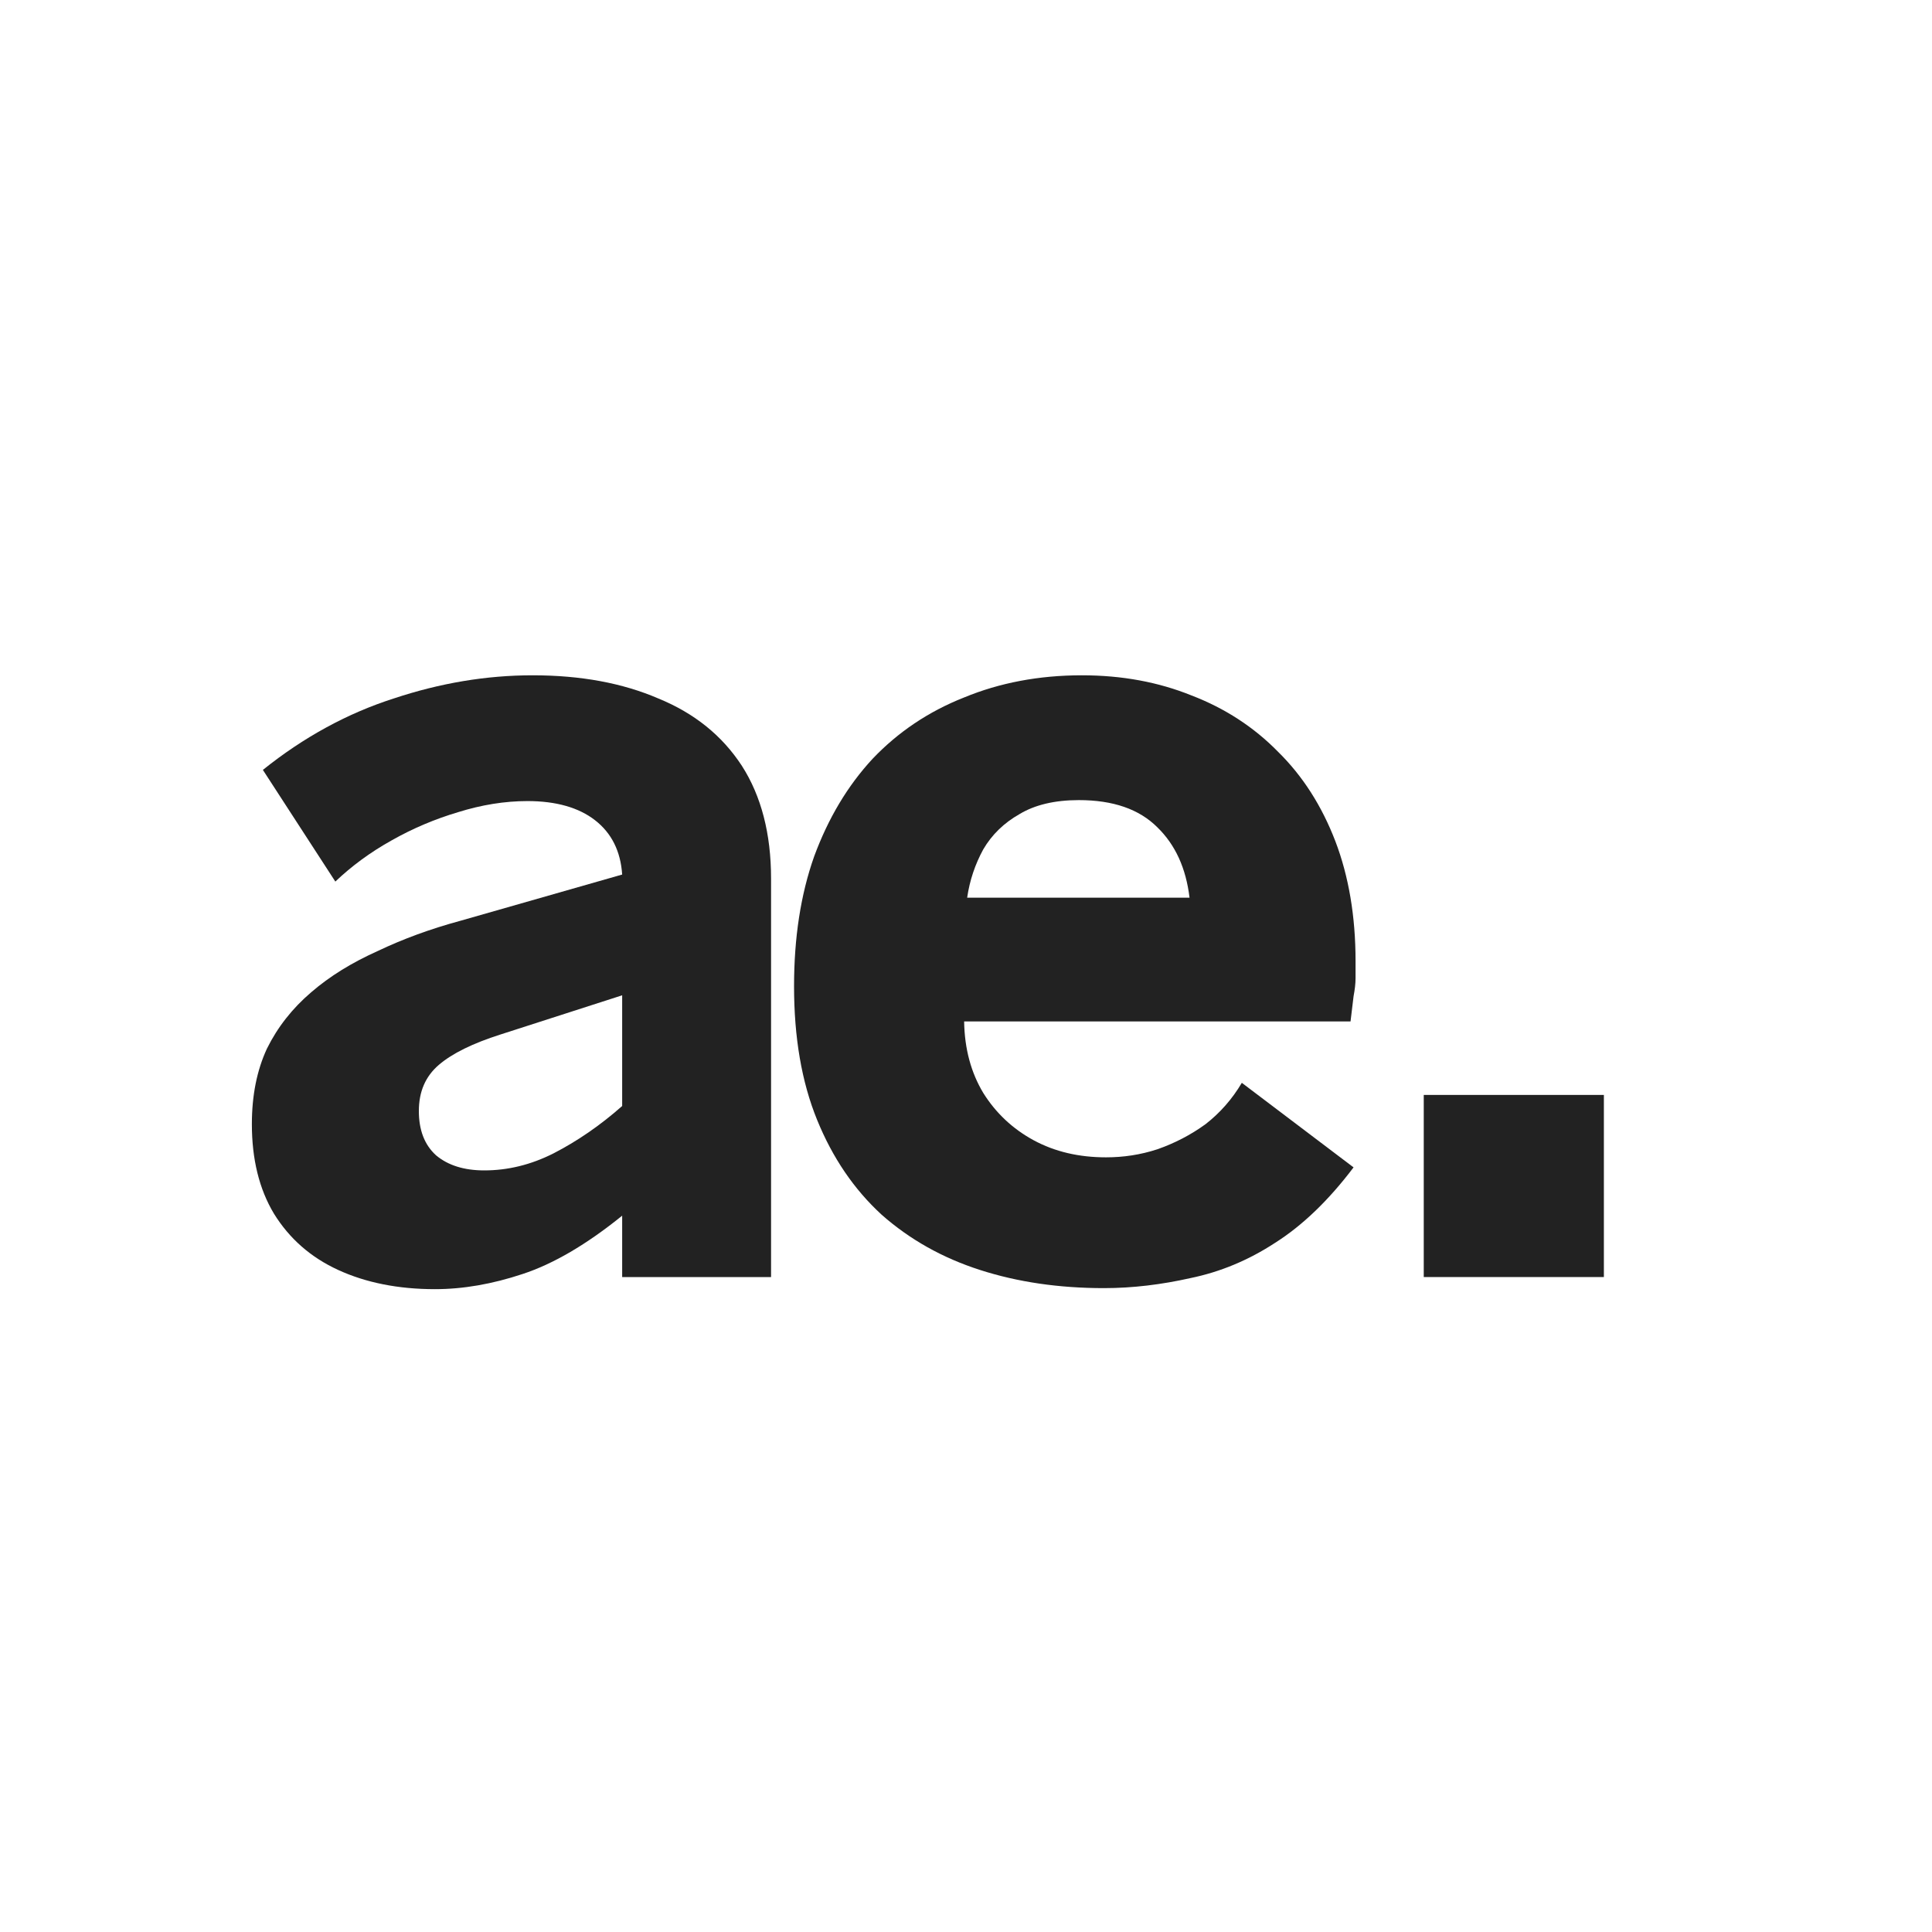
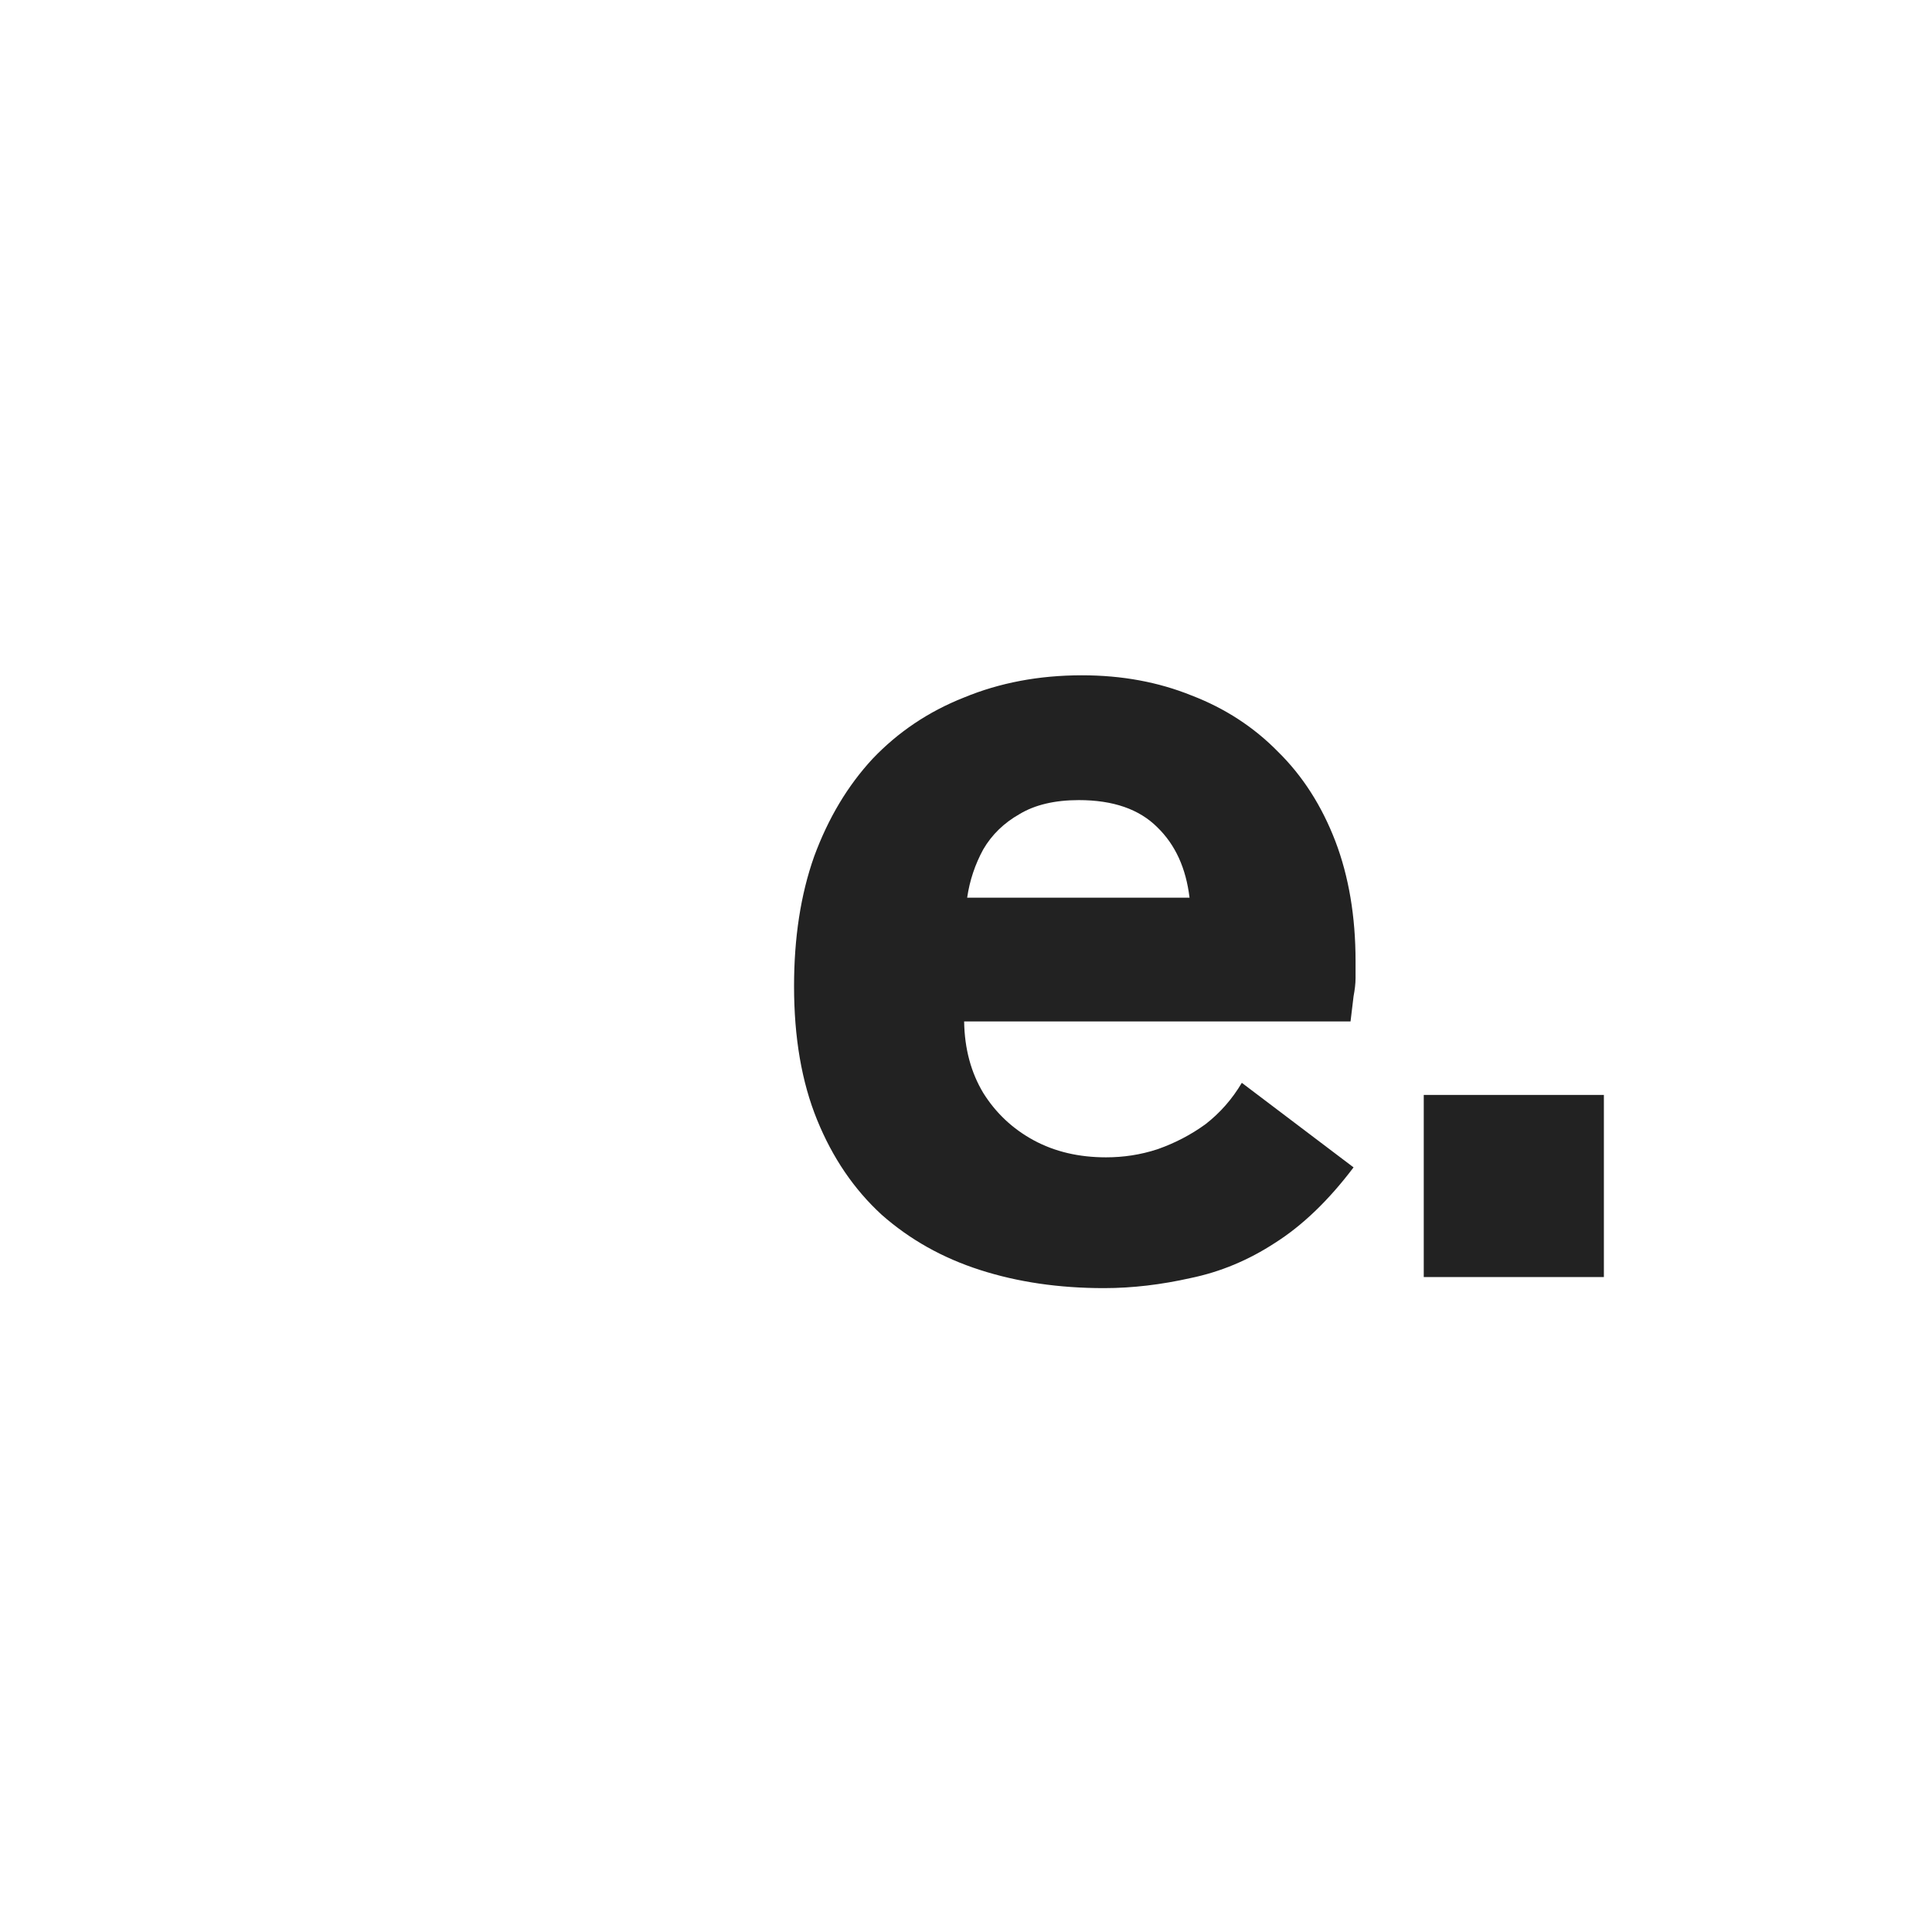
<svg xmlns="http://www.w3.org/2000/svg" width="40" zoomAndPan="magnify" viewBox="0 0 30 30" height="40" preserveAspectRatio="xMidYMid meet" version="1.0">
  <defs>
    <g />
    <clipPath id="6c8ae513bd">
      <rect x="0" width="25" y="0" height="21" />
    </clipPath>
  </defs>
  <g transform="matrix(1, 0, 0, 1, 2, 3)">
    <g clip-path="url(#6c8ae513bd)">
      <g fill="#222222" fill-opacity="1">
        <g transform="translate(1.473, 16.83)">
          <g>
-             <path d="M 4.797 -9.344 C 5.547 -9.344 6.195 -9.223 6.75 -8.984 C 7.312 -8.754 7.742 -8.406 8.047 -7.938 C 8.348 -7.469 8.5 -6.883 8.5 -6.188 L 8.5 0 L 6.188 0 L 6.188 -0.953 C 5.633 -0.504 5.117 -0.203 4.641 -0.047 C 4.172 0.109 3.719 0.188 3.281 0.188 C 2.707 0.188 2.207 0.086 1.781 -0.109 C 1.352 -0.305 1.02 -0.598 0.781 -0.984 C 0.551 -1.367 0.438 -1.832 0.438 -2.375 C 0.438 -2.82 0.516 -3.211 0.672 -3.547 C 0.836 -3.879 1.066 -4.172 1.359 -4.422 C 1.648 -4.672 1.992 -4.883 2.391 -5.062 C 2.785 -5.25 3.211 -5.406 3.672 -5.531 L 6.188 -6.25 C 6.164 -6.613 6.023 -6.895 5.766 -7.094 C 5.516 -7.289 5.164 -7.391 4.719 -7.391 C 4.363 -7.391 4.004 -7.332 3.641 -7.219 C 3.285 -7.113 2.941 -6.969 2.609 -6.781 C 2.273 -6.594 1.984 -6.379 1.734 -6.141 L 0.609 -7.875 C 1.242 -8.383 1.922 -8.754 2.641 -8.984 C 3.359 -9.223 4.078 -9.344 4.797 -9.344 Z M 4.047 -1.656 C 4.41 -1.656 4.77 -1.742 5.125 -1.922 C 5.488 -2.109 5.844 -2.352 6.188 -2.656 L 6.188 -4.375 L 4.297 -3.766 C 3.867 -3.629 3.551 -3.473 3.344 -3.297 C 3.133 -3.117 3.031 -2.879 3.031 -2.578 C 3.031 -2.285 3.117 -2.055 3.297 -1.891 C 3.484 -1.734 3.734 -1.656 4.047 -1.656 Z M 4.047 -1.656 " />
-           </g>
+             </g>
        </g>
      </g>
      <g fill="#222222" fill-opacity="1">
        <g transform="translate(9.83, 16.83)">
          <g>
            <path d="M 5.344 -1.859 C 5.613 -1.859 5.879 -1.898 6.141 -1.984 C 6.41 -2.078 6.66 -2.207 6.891 -2.375 C 7.117 -2.551 7.305 -2.766 7.453 -3.016 L 9.188 -1.703 C 8.801 -1.191 8.395 -0.801 7.969 -0.531 C 7.551 -0.258 7.113 -0.078 6.656 0.016 C 6.207 0.117 5.758 0.172 5.312 0.172 C 4.613 0.172 3.973 0.078 3.391 -0.109 C 2.805 -0.297 2.297 -0.582 1.859 -0.969 C 1.43 -1.363 1.098 -1.852 0.859 -2.438 C 0.617 -3.031 0.5 -3.723 0.5 -4.516 C 0.5 -5.266 0.602 -5.938 0.812 -6.531 C 1.031 -7.125 1.332 -7.629 1.719 -8.047 C 2.113 -8.461 2.586 -8.781 3.141 -9 C 3.691 -9.227 4.301 -9.344 4.969 -9.344 C 5.594 -9.344 6.16 -9.238 6.672 -9.031 C 7.191 -8.832 7.641 -8.539 8.016 -8.156 C 8.398 -7.781 8.695 -7.316 8.906 -6.766 C 9.113 -6.223 9.219 -5.602 9.219 -4.906 C 9.219 -4.812 9.219 -4.723 9.219 -4.641 C 9.219 -4.555 9.207 -4.461 9.188 -4.359 C 9.176 -4.254 9.16 -4.125 9.141 -3.969 L 3.141 -3.969 C 3.148 -3.539 3.25 -3.172 3.438 -2.859 C 3.633 -2.547 3.895 -2.301 4.219 -2.125 C 4.551 -1.945 4.926 -1.859 5.344 -1.859 Z M 4.922 -7.406 C 4.547 -7.406 4.238 -7.332 4 -7.188 C 3.758 -7.051 3.57 -6.867 3.438 -6.641 C 3.312 -6.41 3.227 -6.16 3.188 -5.891 L 6.641 -5.891 C 6.586 -6.348 6.422 -6.711 6.141 -6.984 C 5.859 -7.266 5.453 -7.406 4.922 -7.406 Z M 4.922 -7.406 " />
          </g>
        </g>
      </g>
      <g fill="#222222" fill-opacity="1">
        <g transform="translate(18.499, 16.83)">
          <g>
            <path d="M 1.609 0 L 1.609 -2.828 L 4.406 -2.828 L 4.406 0 Z M 1.609 0 " />
          </g>
        </g>
      </g>
    </g>
  </g>
</svg>